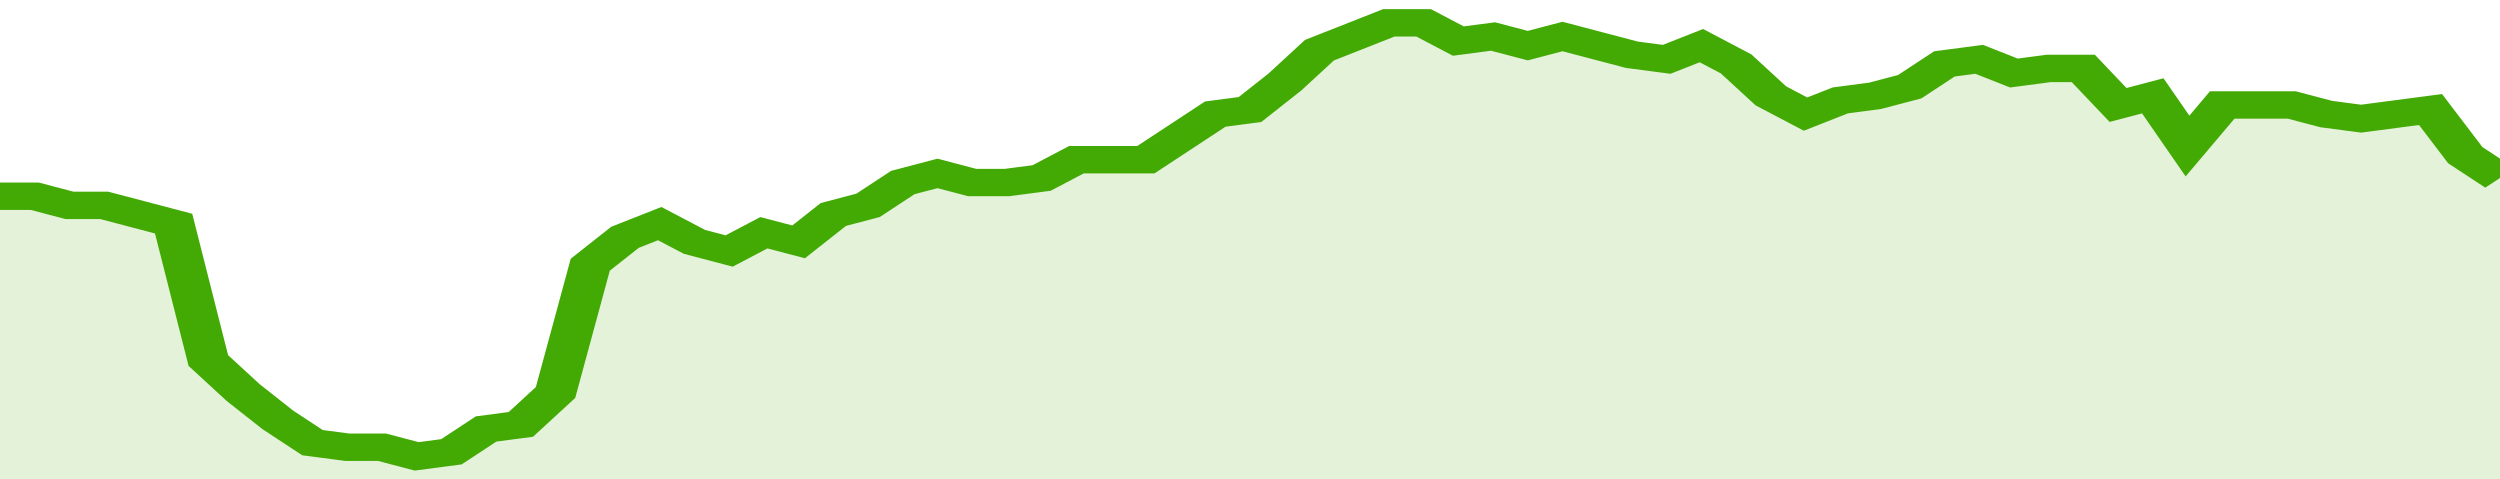
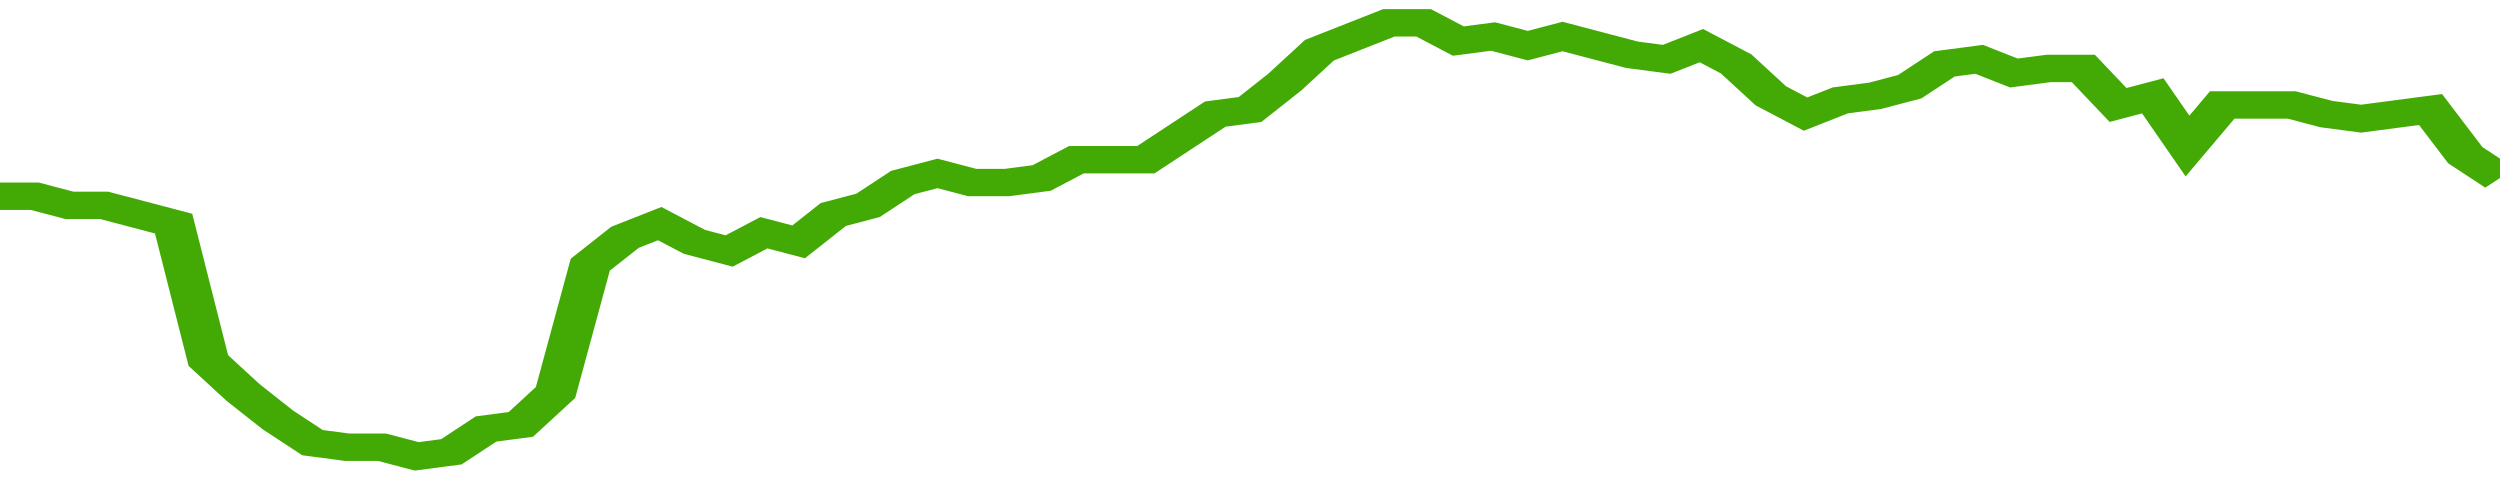
<svg xmlns="http://www.w3.org/2000/svg" viewBox="0 0 360 105" width="120" height="23" preserveAspectRatio="none">
  <polyline fill="none" stroke="#43AA05" stroke-width="6" points="0, 43 5, 43 10, 45 15, 45 20, 47 25, 49 30, 79 35, 86 40, 92 45, 97 50, 98 55, 98 60, 100 65, 99 70, 94 75, 93 80, 86 85, 58 90, 52 95, 49 100, 53 105, 55 110, 51 115, 53 120, 47 125, 45 130, 40 135, 38 140, 40 145, 40 150, 39 155, 35 160, 35 165, 35 170, 30 175, 25 180, 24 185, 18 190, 11 195, 8 200, 5 205, 5 210, 9 215, 8 220, 10 225, 8 230, 10 235, 12 240, 13 245, 10 250, 14 255, 21 260, 25 265, 22 270, 21 275, 19 280, 14 285, 13 290, 16 295, 15 300, 15 305, 23 310, 21 315, 32 320, 23 325, 23 330, 23 335, 25 340, 26 345, 25 350, 24 355, 34 360, 39 360, 39 "> </polyline>
-   <polygon fill="#43AA05" opacity="0.15" points="0, 105 0, 43 5, 43 10, 45 15, 45 20, 47 25, 49 30, 79 35, 86 40, 92 45, 97 50, 98 55, 98 60, 100 65, 99 70, 94 75, 93 80, 86 85, 58 90, 52 95, 49 100, 53 105, 55 110, 51 115, 53 120, 47 125, 45 130, 40 135, 38 140, 40 145, 40 150, 39 155, 35 160, 35 165, 35 170, 30 175, 25 180, 24 185, 18 190, 11 195, 8 200, 5 205, 5 210, 9 215, 8 220, 10 225, 8 230, 10 235, 12 240, 13 245, 10 250, 14 255, 21 260, 25 265, 22 270, 21 275, 19 280, 14 285, 13 290, 16 295, 15 300, 15 305, 23 310, 21 315, 32 320, 23 325, 23 330, 23 335, 25 340, 26 345, 25 350, 24 355, 34 360, 39 360, 105 " />
</svg>